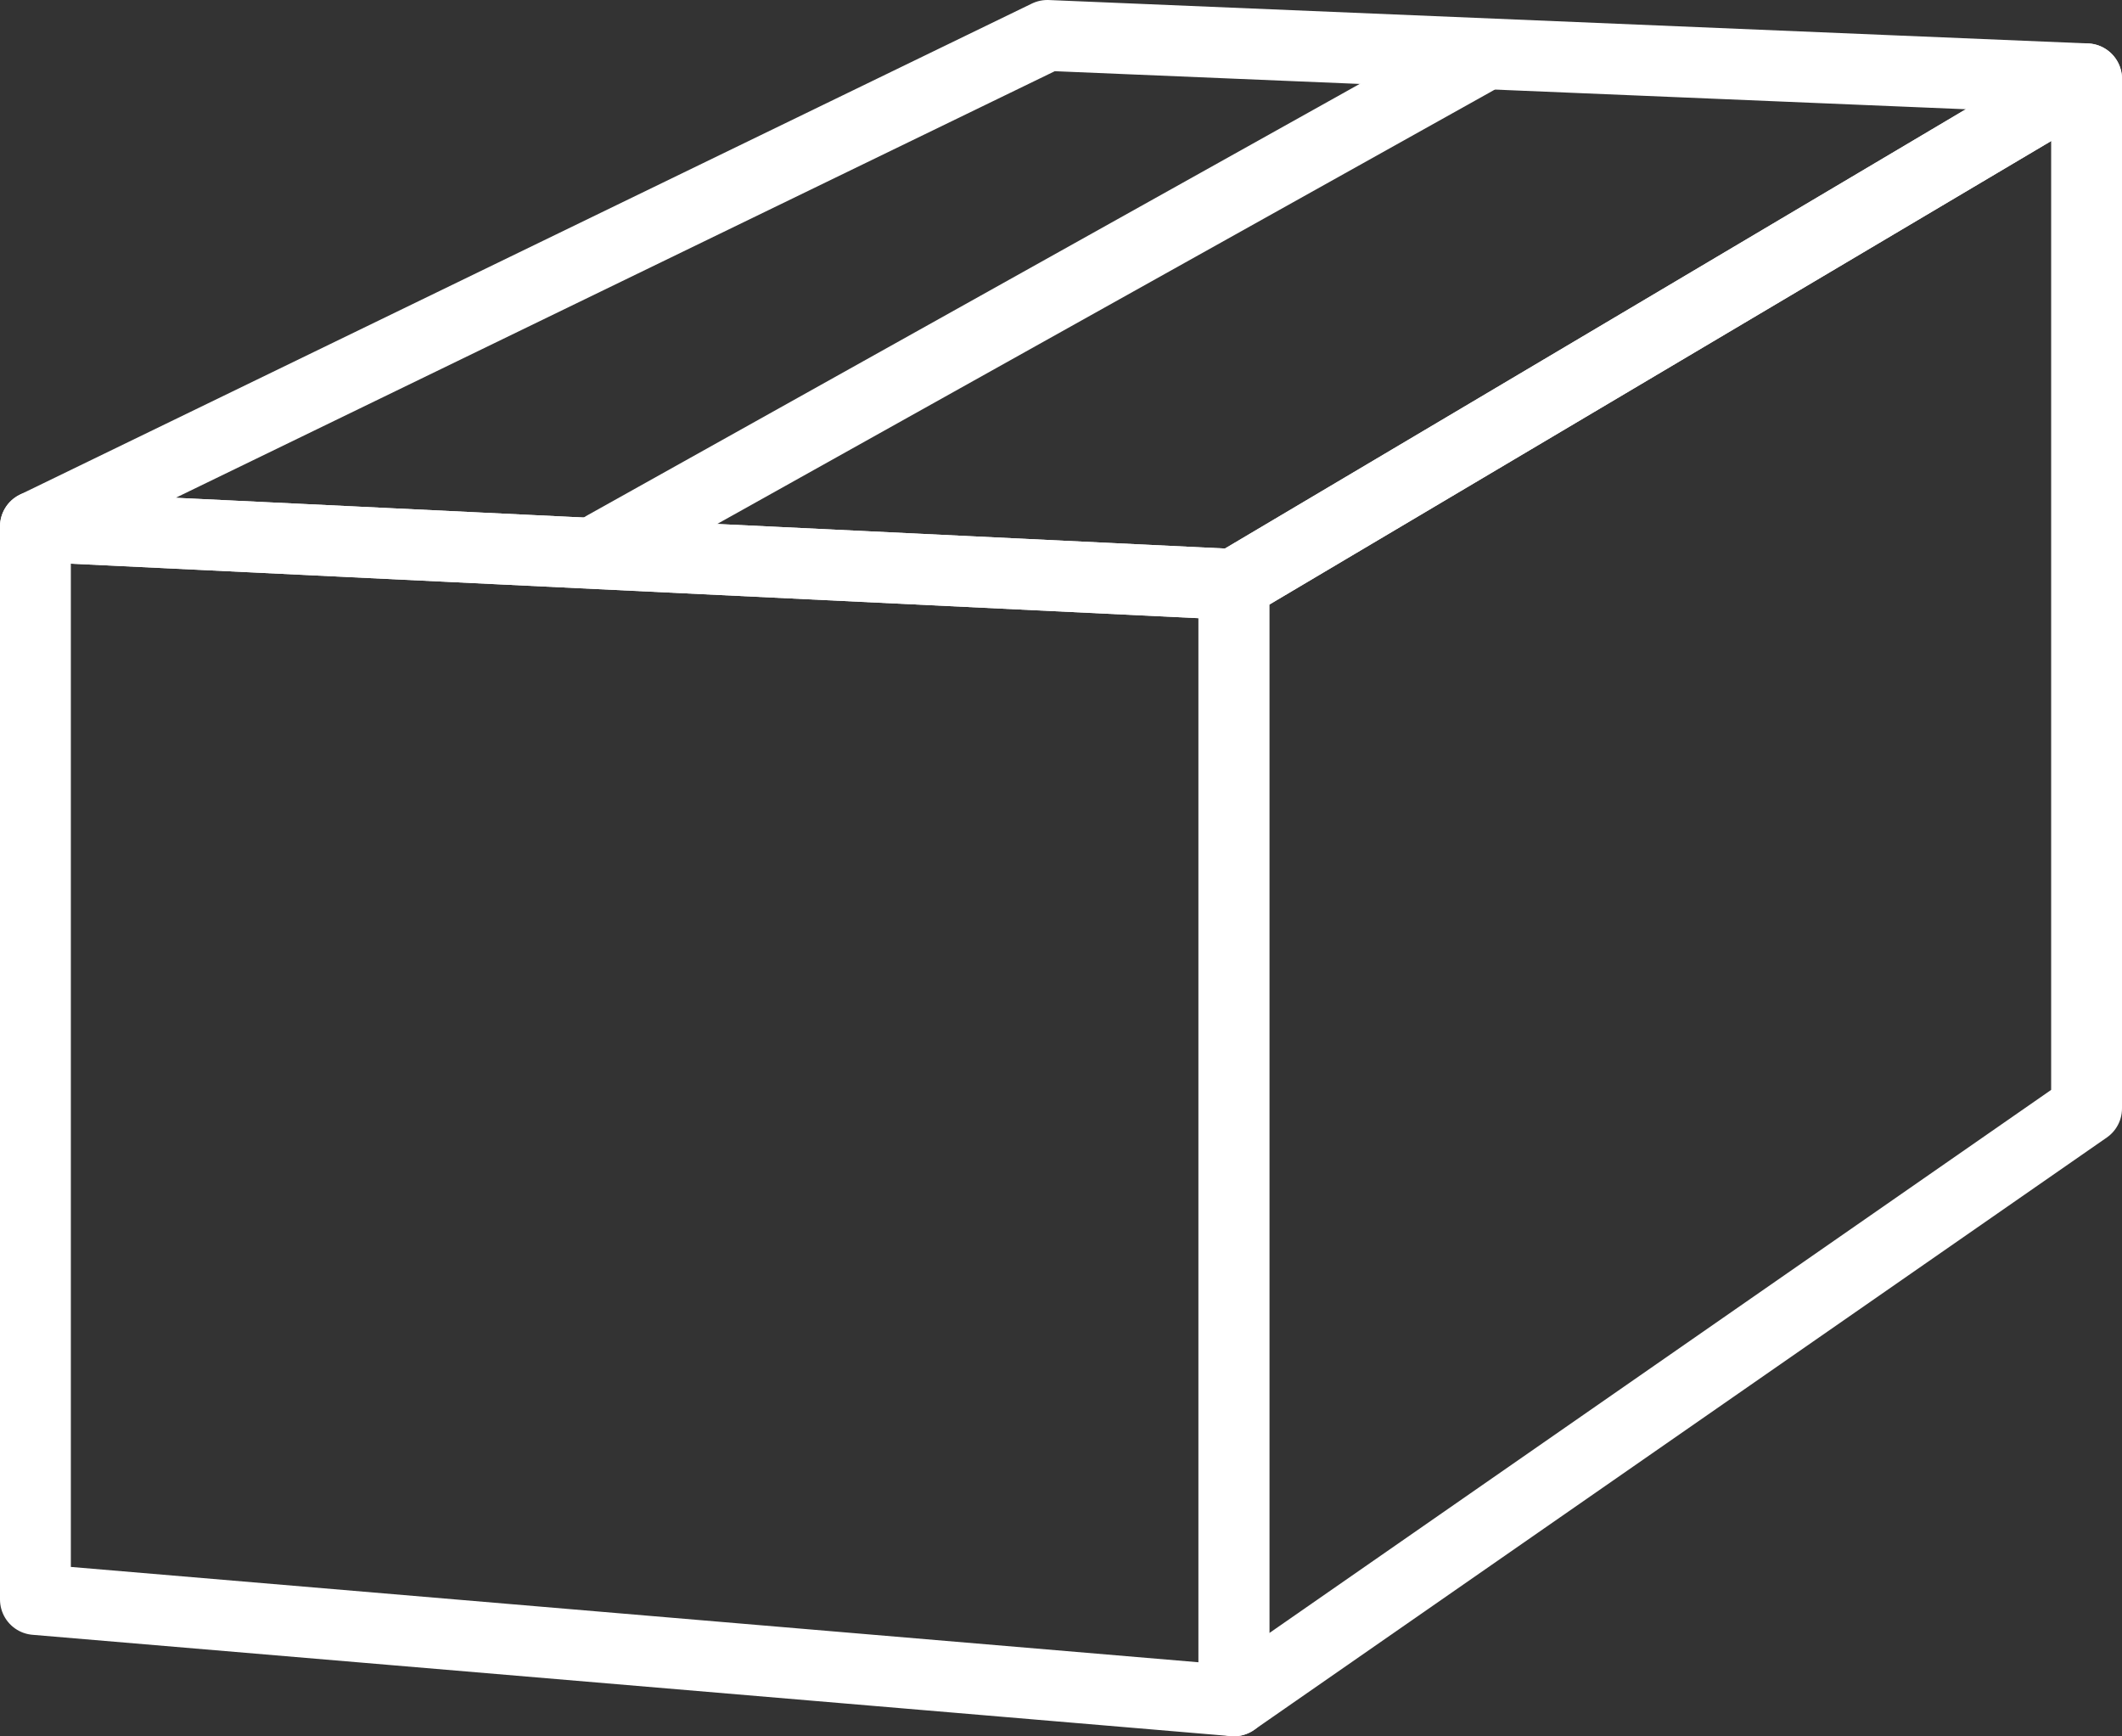
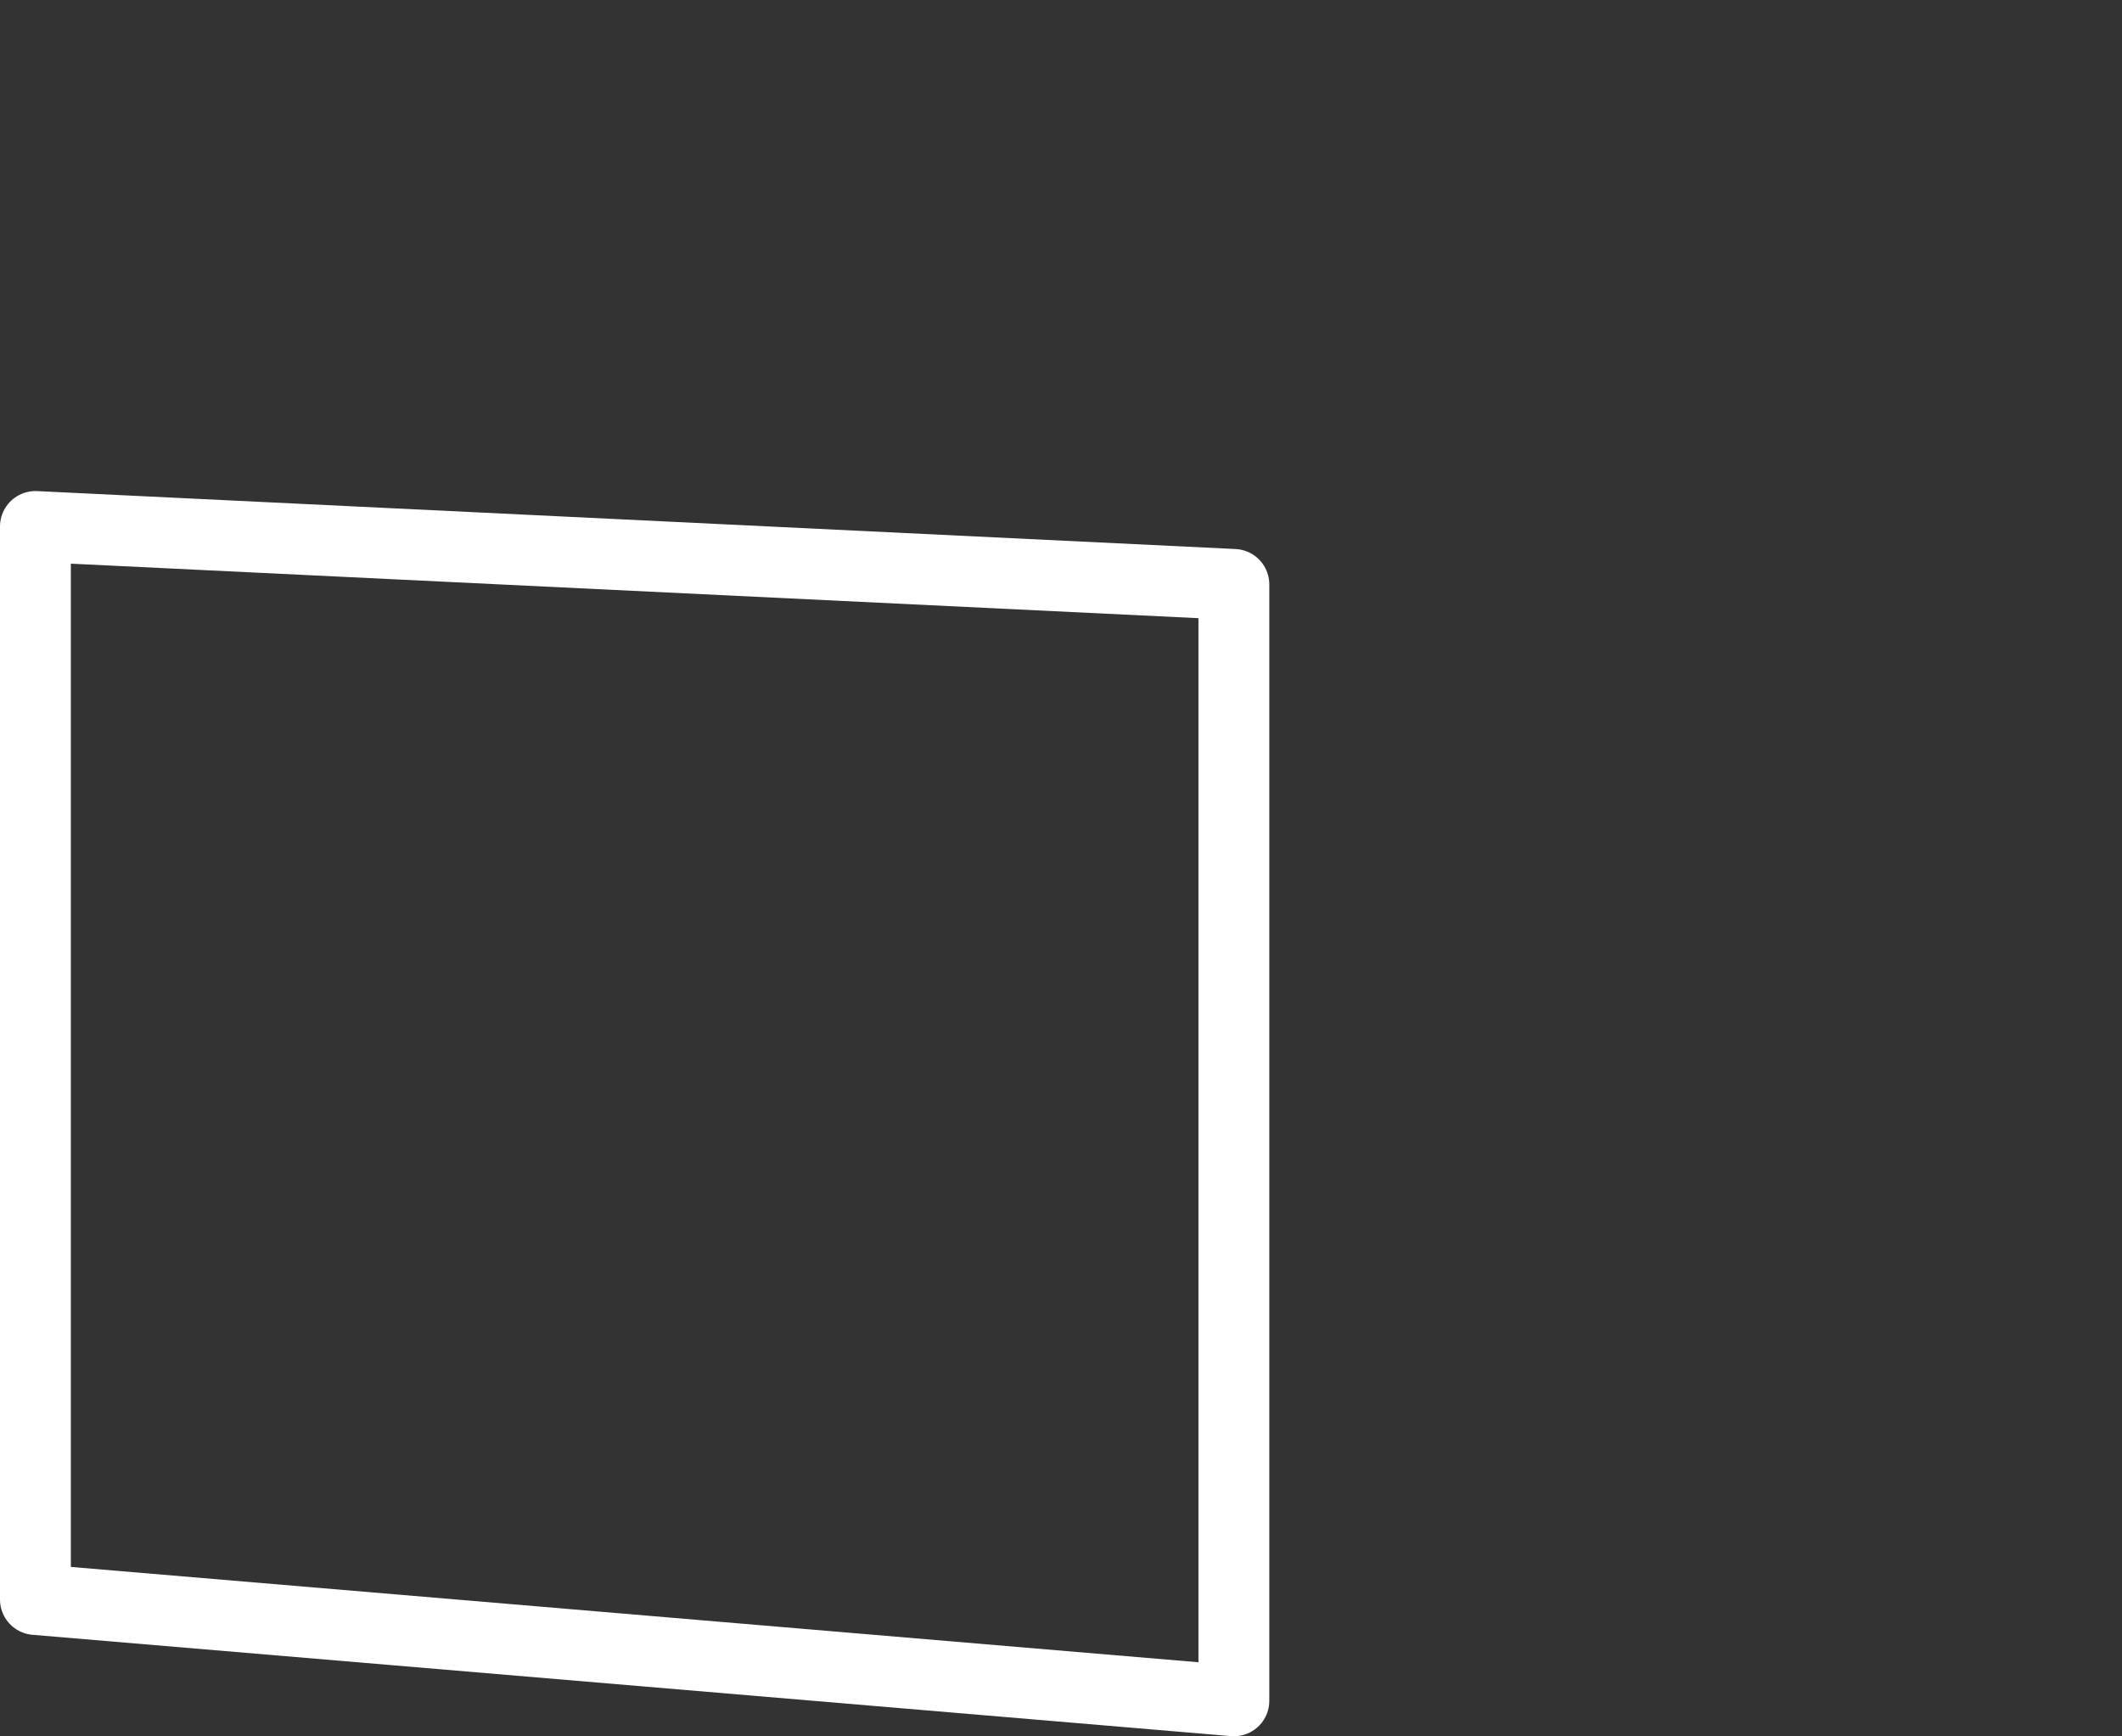
<svg xmlns="http://www.w3.org/2000/svg" id="_レイヤー_2" data-name="レイヤー 2" viewBox="0 0 119.8 98.01">
  <rect x="0" y="0" width="119.8" height="98.01" fill="#333333" stroke="none" />
  <defs>
    <style>
      .cls-1 {
        fill: none;
        stroke: #fff;
        stroke-linecap: round;
        stroke-linejoin: round;
        stroke-width: 4px;
      }
    </style>
  </defs>
  <g id="_レイヤー_1-2" data-name="レイヤー 1">
    <g>
      <polygon class="cls-1" points="69.66 96.01 2 90.29 2 29.72 69.66 32.99 69.66 96.01" />
-       <polygon class="cls-1" points="117.8 62.57 69.66 96.01 69.66 32.99 117.8 4.45 117.8 62.57" />
-       <polygon class="cls-1" points="69.66 32.99 2 29.72 59.13 2 117.8 4.45 69.66 32.99" />
-       <line class="cls-1" x1="34.11" y1="30.85" x2="83.33" y2="3.36" />
    </g>
  </g>
</svg>